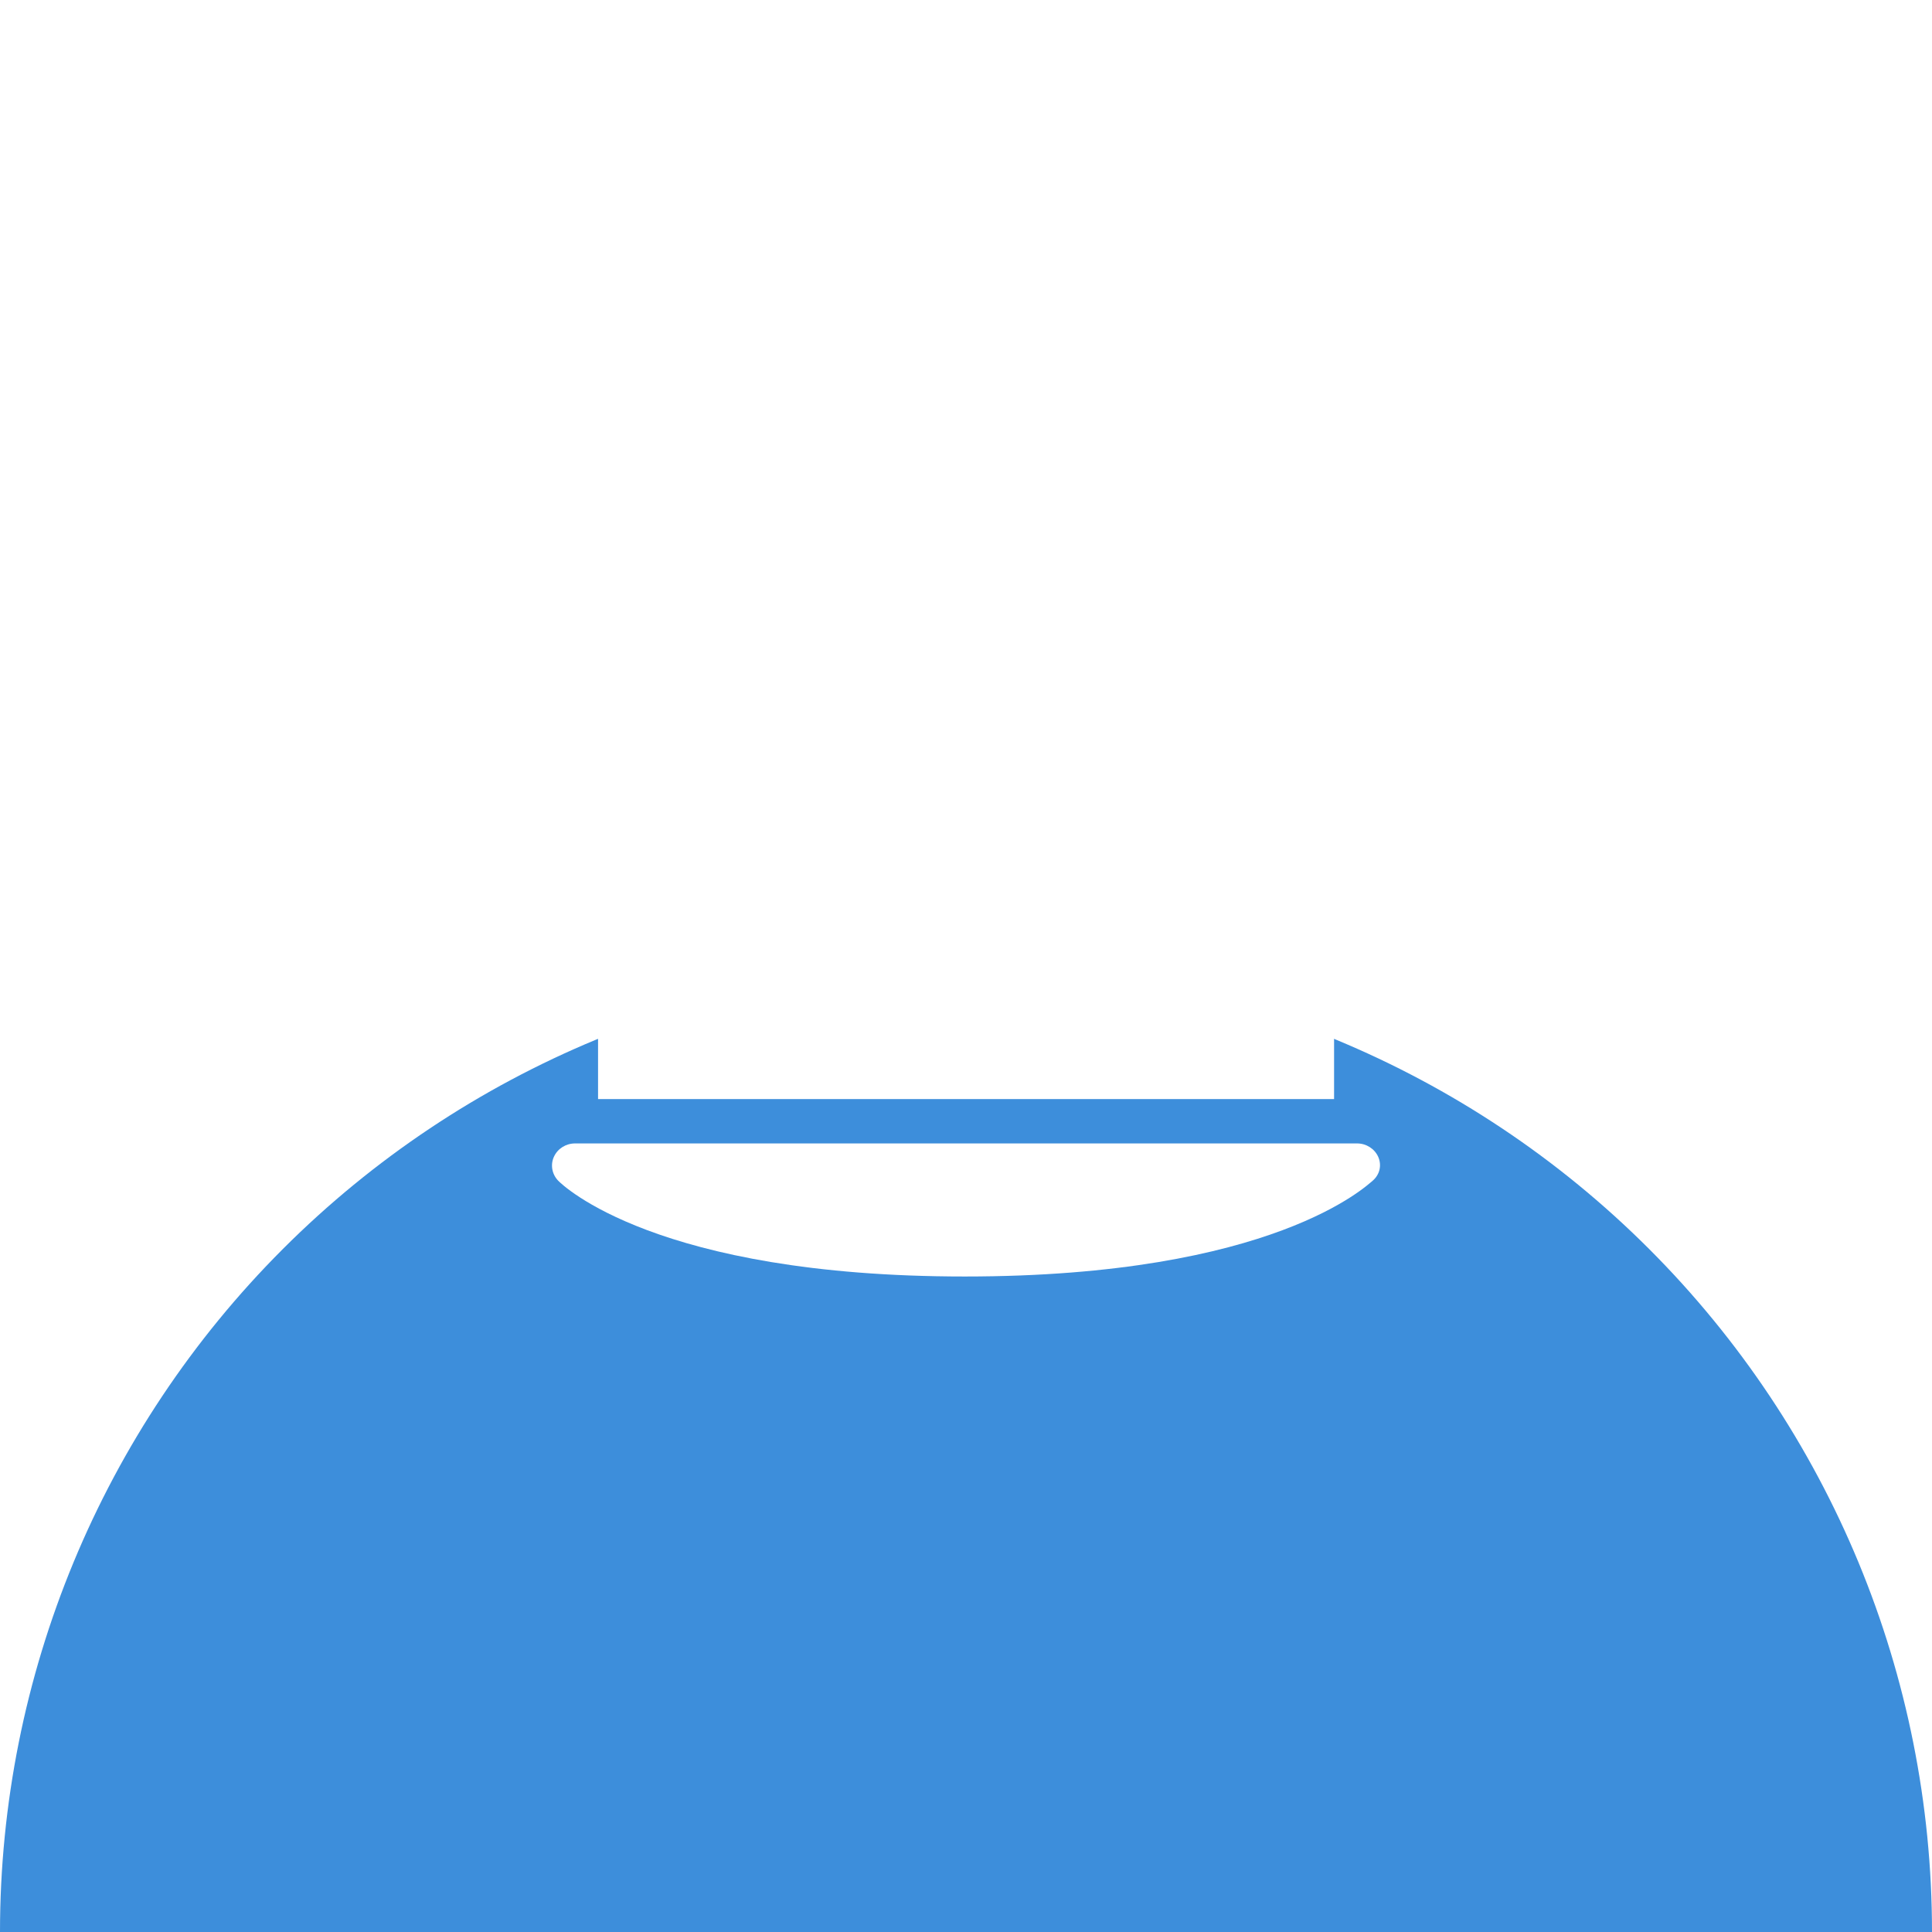
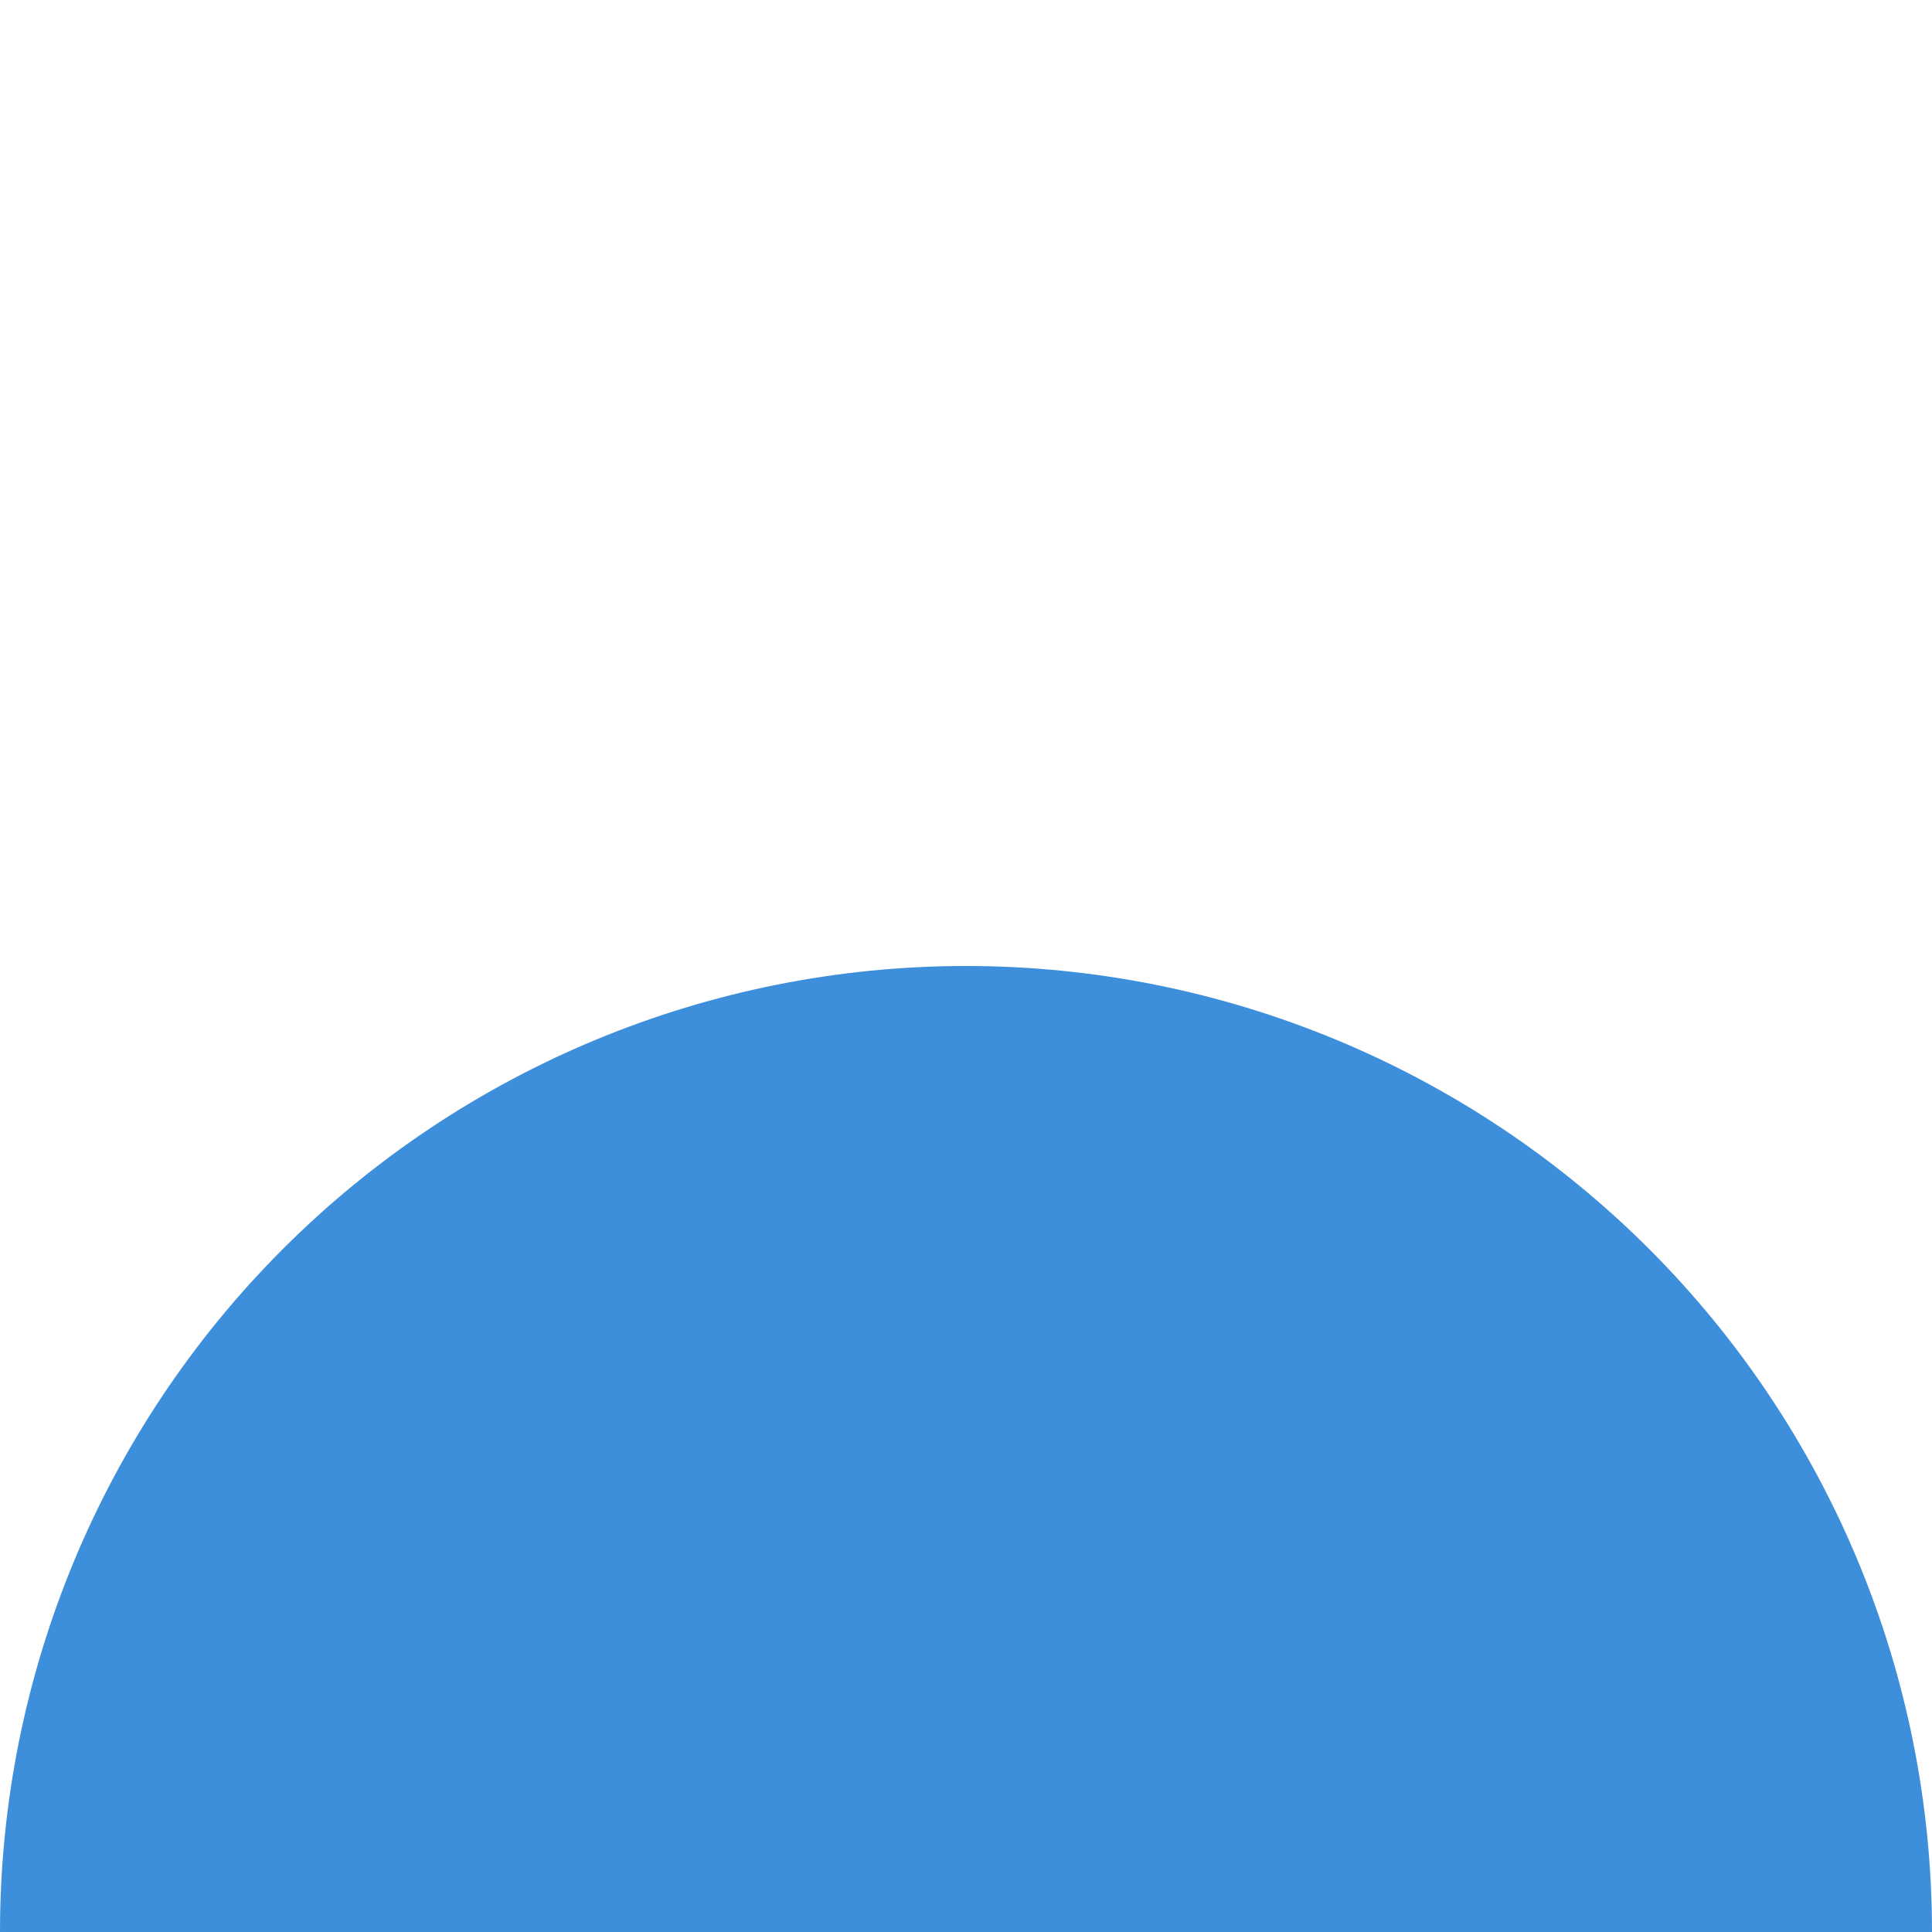
<svg xmlns="http://www.w3.org/2000/svg" width="56" height="56" viewBox="0 0 56 56" fill="none">
  <g clip-path="url(#clip0_361_28204)">
    <g filter="url(#filter0_dd_361_28204)">
      <path d="M8.201 8.201C13.452 2.95 20.574 0 28 0C35.426 0 42.548 2.95 47.799 8.201C53.05 13.452 56 20.574 56 28C56 35.426 53.05 42.548 47.799 47.799C42.548 53.05 35.426 56 28 56H0V28C0 20.574 2.95 13.452 8.201 8.201Z" fill="#3D8EDB" />
    </g>
-     <path d="M38.669 29C38.669 25.418 36.093 22.355 32.85 21.069L30.669 24.713V19.714C30.669 19.318 30.338 19 29.927 19H26.076C25.666 19 25.335 19.318 25.335 19.714V24.713L23.154 21.07C19.911 22.355 17.335 25.417 17.335 29V31.857H38.669V29ZM39.949 33.533C39.843 33.296 39.602 33.143 39.336 33.143H16.668C16.401 33.143 16.161 33.296 16.055 33.531C15.948 33.767 16.001 34.041 16.183 34.227C16.295 34.34 19.004 37 27.965 37C36.925 37 39.635 34.341 39.784 34.227C40.003 34.039 40.051 33.766 39.949 33.533Z" fill="white" />
  </g>
  <defs>
    <filter id="filter0_dd_361_28204" x="-20" y="0" width="96" height="96" filterUnits="userSpaceOnUse" color-interpolation-filters="sRGB">
      <feFlood flood-opacity="0" result="BackgroundImageFix" />
      <feColorMatrix in="SourceAlpha" type="matrix" values="0 0 0 0 0 0 0 0 0 0 0 0 0 0 0 0 0 0 127 0" result="hardAlpha" />
      <feMorphology radius="4" operator="erode" in="SourceAlpha" result="effect1_dropShadow_361_28204" />
      <feOffset dy="8" />
      <feGaussianBlur stdDeviation="4" />
      <feColorMatrix type="matrix" values="0 0 0 0 0.063 0 0 0 0 0.094 0 0 0 0 0.157 0 0 0 0.03 0" />
      <feBlend mode="normal" in2="BackgroundImageFix" result="effect1_dropShadow_361_28204" />
      <feColorMatrix in="SourceAlpha" type="matrix" values="0 0 0 0 0 0 0 0 0 0 0 0 0 0 0 0 0 0 127 0" result="hardAlpha" />
      <feMorphology radius="4" operator="erode" in="SourceAlpha" result="effect2_dropShadow_361_28204" />
      <feOffset dy="20" />
      <feGaussianBlur stdDeviation="12" />
      <feColorMatrix type="matrix" values="0 0 0 0 0.063 0 0 0 0 0.094 0 0 0 0 0.157 0 0 0 0.08 0" />
      <feBlend mode="normal" in2="effect1_dropShadow_361_28204" result="effect2_dropShadow_361_28204" />
      <feBlend mode="normal" in="SourceGraphic" in2="effect2_dropShadow_361_28204" result="shape" />
    </filter>
    <clipPath id="clip0_361_28204">
      <rect width="56" height="56" fill="white" />
    </clipPath>
  </defs>
</svg>